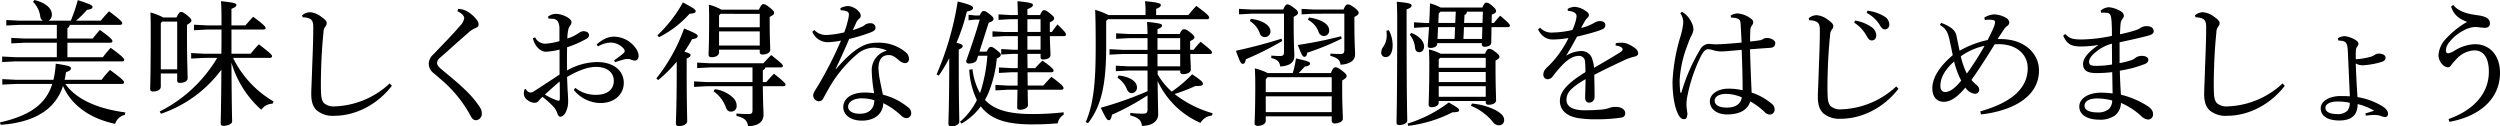
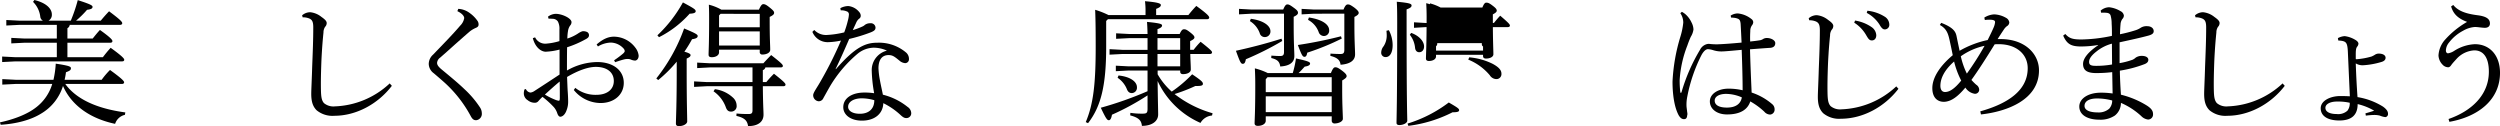
<svg xmlns="http://www.w3.org/2000/svg" width="744.379" height="37.634" viewBox="0 0 744.379 37.634">
  <g id="グループ_22800" data-name="グループ 22800" transform="translate(-99.881 -744.881)">
    <path id="パス_35306" data-name="パス 35306" d="M119.318,769.877c3.28,4.559,9.477,7.358,17.877,8.478l-.121.72a3.98,3.98,0,0,0-2.92,2.68c-7.437-1.56-13-5.52-15.517-11.278a14.535,14.535,0,0,1-6.6,8.278c-3.119,1.92-7.478,3-11.959,3.279l-.2-.72c4.279-.919,8.158-2.439,10.719-4.439a13.713,13.713,0,0,0,4.838-7H104.561l-4,.2v-1.639l4,.2H115.8a28.011,28.011,0,0,0,.68-4.8c4.039.6,4.519.88,4.519,1.359,0,.521-.281.76-1.48,1.2a18.6,18.6,0,0,1-.4,2.24h11.039a22.35,22.35,0,0,1,2.479-2.919c3.76,2.719,4.2,3.359,4.2,3.678,0,.281-.24.481-.639.481Zm1.319-17.6a1.258,1.258,0,0,1-.68,1v3.08h7.52c.718-.88,1.2-1.52,2.158-2.559,3.32,2.359,3.72,3,3.72,3.319,0,.279-.2.48-.6.48h-12.8v4.319h10.559a33.89,33.89,0,0,1,2.32-2.8c3.6,2.6,4.039,3.24,4.039,3.56,0,.28-.2.48-.641.48H104.52l-4,.2v-1.639l4,.2H116.8V757.6H107.24l-4,.2v-1.64l4,.2H116.8v-4.08H105.76l-4,.2V750.84l4,.2h6.918a1.5,1.5,0,0,1-.8-1.16,7.432,7.432,0,0,0-2.16-4.44l.4-.559c4.039,1,5.2,2.92,5.2,4.279a1.961,1.961,0,0,1-1,1.88h6.639a45.614,45.614,0,0,0,2.08-6.119c3.879,1.239,4.4,1.6,4.4,2,0,.439-.321.72-1.639.88a28.235,28.235,0,0,1-3.279,3.239h7.357c.721-.88,1.48-1.76,2.48-2.8,3.479,2.6,3.92,3.159,3.92,3.56,0,.28-.24.479-.64.479Z" />
-     <path id="パス_35307" data-name="パス 35307" d="M152.439,750.08c.639-1.36.959-1.64,1.319-1.64.48,0,.8.2,1.8.96,1.039.84,1.32,1.24,1.32,1.56,0,.359-.32.72-1.32,1.319V755c0,8.479.2,12.078.2,13.118,0,1-1.16,1.44-2.36,1.44-.519,0-.759-.241-.759-.72v-2.08H147.76v3.92c0,.88-.92,1.439-2.321,1.439-.558,0-.839-.24-.839-.76,0-1.16.16-4.039.16-18,0-2.2-.039-3.4-.08-4.758a16.887,16.887,0,0,1,3.8,1.479Zm16.836,12.038a30.512,30.512,0,0,0,12.039,12.958l-.281.68a4.211,4.211,0,0,0-3.359,1.8,29.888,29.888,0,0,1-8.877-14.038c.078,13.8.2,16.517.2,17.557,0,.64-1.24,1.279-2.56,1.279-.559,0-.84-.24-.84-.679,0-1.28.121-3.8.2-16.037a37.259,37.259,0,0,1-18,13.117l-.36-.68a41.664,41.664,0,0,0,17.118-15.957h-3.92l-3.838.2v-1.64l3.838.2h5.16c.039-2.4.039-4.8.039-7.2h-4.2l-4,.2v-1.64l4,.2h4.2v-1c0-3.359-.039-4.8-.16-6.2,4.08.4,4.6.68,4.6,1.119,0,.4-.279.68-1.478,1.161v4.918h4.158c.721-.8,1.481-1.719,2.32-2.559,3.4,2.519,3.68,3,3.68,3.359,0,.24-.24.441-.641.441H168.8v7.2h5.719c.718-.92,1.558-1.88,2.439-2.8,3.68,2.8,3.918,3.2,3.918,3.559,0,.28-.238.48-.639.48Zm-16.636-10.8H148.16l-.4.441v13.758h4.879Z" />
    <path id="パス_35308" data-name="パス 35308" d="M216.555,770.437c-4.159,5.439-10.639,8.918-17.117,8.918a7.4,7.4,0,0,1-5.28-1.639c-1.119-1.12-1.6-2.561-1.6-4.88,0-1.279.16-4,.281-8.238.16-4.079.318-7.879.318-11.559,0-1.879-.4-2.479-1.76-2.839a4.8,4.8,0,0,0-1.4-.16l-.16-.6a3.716,3.716,0,0,1,2.4-.919,6.367,6.367,0,0,1,3.36,1.4c1.2.84,1.56,1.32,1.56,1.84a1.653,1.653,0,0,1-.48,1.12,2.991,2.991,0,0,0-.479,1.68c-.2,1.959-.4,4.119-.6,8.078-.159,3.96-.2,6.758-.159,8.879.04,2.2.2,3.279.92,4.079a4.39,4.39,0,0,0,3.2.96,25.186,25.186,0,0,0,16.357-6.839Z" />
    <path id="パス_35309" data-name="パス 35309" d="M236.338,747.521a6.11,6.11,0,0,1,3.4,1.239,9.556,9.556,0,0,1,2.362,2.4,1.9,1.9,0,0,1,.279,1c0,.521-.24.8-.961,1.08a8.551,8.551,0,0,0-1.6.96c-1.638,1.4-2.918,2.56-4.517,3.959-1.721,1.561-3.08,2.76-4.36,3.88a2.108,2.108,0,0,0-.919,1.56c0,.639.439,1.2,1.4,2,2.359,1.959,4.721,3.879,6.719,5.8a29.265,29.265,0,0,1,4.64,5.44,3.118,3.118,0,0,1,.559,1.72,1.9,1.9,0,0,1-1.68,2.119c-.638,0-1.08-.24-1.6-1.2a37.293,37.293,0,0,0-7.719-9.918c-1.16-1.04-2.238-1.96-3.318-2.88a3.515,3.515,0,0,1-1.481-2.759,3.736,3.736,0,0,1,1.279-2.76c2.92-3.04,5.84-6,8.08-8.638a4.129,4.129,0,0,0,1.2-2.24c0-.52-.481-1.32-2.039-2.08Z" />
    <path id="パス_35310" data-name="パス 35310" d="M271.166,771.036a9.646,9.646,0,0,0,6.279,2.08c3.2,0,5.2-1.6,5.2-4.119,0-2.6-2.041-4.2-5.36-4.2-2.24,0-5.24,1.039-8.558,3,.08,1.8.119,3.359.2,4.4.08,1.16.121,2.2.121,3a6.843,6.843,0,0,1-.442,2.441c-.4,1.2-1.119,1.959-1.878,2-.36,0-.641-.32-.881-.92a5.344,5.344,0,0,0-1.078-1.959,26.72,26.72,0,0,0-3.36-3.04,16.563,16.563,0,0,0-1.2,1.24,1.345,1.345,0,0,1-1.16.52,3.307,3.307,0,0,1-2.039-.76,2.379,2.379,0,0,1-1.16-2c0-.56.121-1.2.32-1.279.121-.081.279-.041.4.16a1.665,1.665,0,0,0,1.28.84,2.733,2.733,0,0,0,1.24-.521c2.478-1.6,5.158-3.359,7.4-4.839v-7.438a19.2,19.2,0,0,1-4.2.639c-1.439-.08-3.08-1.4-3.76-4.039l.68-.24a3.331,3.331,0,0,0,3.2,1.88,18.483,18.483,0,0,0,4.041-.76V753.68a4.679,4.679,0,0,0-.441-2.361,1.869,1.869,0,0,0-1.52-.84c-.478-.04-.879-.04-1.279-.04l-.16-.6a4.062,4.062,0,0,1,2.279-.84c1.92,0,4.721,1.32,4.721,2.479a1.526,1.526,0,0,1-.4,1,3.647,3.647,0,0,0-.64,1.6,13.927,13.927,0,0,0-.2,2.28,12.659,12.659,0,0,0,3.2-1.52,5.233,5.233,0,0,1,1.24-.64,2.517,2.517,0,0,1,1.2.12,1.057,1.057,0,0,1,.8,1.04c0,.52-.279.8-.84,1.12a30.443,30.443,0,0,1-5.677,2.479c-.041,2.36-.041,4.64-.041,6.919a18.572,18.572,0,0,1,9-2.52c4.718,0,7.918,2.44,7.918,6.2,0,3.479-2.84,6-6.92,6a10.348,10.348,0,0,1-7.957-3.879Zm-9.039,2a18.16,18.16,0,0,0,2.92,1.48,4.558,4.558,0,0,0,1.2.36c.24,0,.32-.2.32-.92,0-1.359,0-3.079-.039-4.8C264.928,770.477,263.447,771.836,262.127,773.036Zm20.6-10.2a28.018,28.018,0,0,0,2.718-2.04c.321-.319.481-.52.44-.8a1.305,1.305,0,0,0-.24-.56,5.257,5.257,0,0,0-3.959-1.879,7.844,7.844,0,0,0-3.76,1.16l-.4-.6c1.959-1.68,3.52-2.319,5.2-2.319A8.046,8.046,0,0,1,289,759a4.673,4.673,0,0,1,1.041,2.44c0,1-.6,1.48-1.08,1.48a3.511,3.511,0,0,1-1.279-.32,2.384,2.384,0,0,0-.961-.16,3.707,3.707,0,0,0-.959.12c-.52.12-1.321.36-2.721.839Z" />
    <path id="パス_35311" data-name="パス 35311" d="M295.3,768.237a51.72,51.72,0,0,0,8.279-14.878c3.439,1.44,4.039,1.8,4.039,2.24,0,.52-.521.8-1.68.96a40.137,40.137,0,0,1-2.281,3.719c1.481.4,1.84.72,1.84,1,0,.36-.238.64-1.158,1.04v3.36c0,10.158.158,13.637.158,15.357,0,.72-1.119,1.4-2.479,1.4-.6,0-.88-.281-.88-.76,0-1.56.24-5.079.24-16.037v-2.4a39.585,39.585,0,0,1-5.518,5.48Zm.32-12.838a39.847,39.847,0,0,0,7.6-9.8c3.24,1.759,3.8,2.08,3.8,2.639,0,.441-.56.68-1.8.72a30.707,30.707,0,0,1-9.119,7Zm32.154,9.558a1.1,1.1,0,0,1-.759.8v3.558h1.039a32.49,32.49,0,0,1,2.279-2.479c3.24,2.559,3.439,2.92,3.439,3.279,0,.24-.24.441-.638.441H327.02c.039,5.558.2,7.238.2,8.478,0,2.119-1.639,3.4-4.6,3.4-.238-1.64-1.039-2.48-3.478-3.039l.039-.721c1.2.12,2.439.16,3.56.16.959,0,1.2-.279,1.2-1.159v-7.119H310.262l-3.719.2v-1.64l3.719.2h13.677v-4.359H311.182l-3.719.2v-1.639l3.719.2h16c.759-.84,1.478-1.6,2.318-2.44,3.279,2.56,3.481,2.879,3.481,3.28,0,.2-.241.4-.641.4Zm-1.92-17.2c.6-1.321.92-1.64,1.321-1.64.439,0,.84.159,1.879,1,1.2.96,1.32,1.24,1.32,1.6,0,.4-.32.72-1.32,1.2v1.04c0,5.719.16,7.358.16,8.759,0,.88-1.119,1.4-2.321,1.4a.717.717,0,0,1-.8-.8v-.639H313.98v.8c0,.839-.919,1.439-2.158,1.439-.679,0-.961-.24-.961-.76,0-1.2.16-2.84.16-10.558,0-1.4,0-2.68-.08-4.32a14.52,14.52,0,0,1,3.721,1.481Zm-13.117,23.676a9.7,9.7,0,0,1,5.559,2.679,3.3,3.3,0,0,1,.92,2.2,1.622,1.622,0,0,1-1.641,1.8c-.719,0-1.238-.28-1.6-1.359a9.79,9.79,0,0,0-3.638-4.68ZM314.422,749l-.442.48V753H326.1v-4Zm-.442,5.239v4.2H326.1v-4.2Z" />
    <path id="パス_35312" data-name="パス 35312" d="M350.09,747.32a5.138,5.138,0,0,1,2.4-.639,4.811,4.811,0,0,1,3.24,1.8,1.673,1.673,0,0,1,.44,1.12,1.042,1.042,0,0,1-.52.879,2.984,2.984,0,0,0-.839,1.161c-.321.719-.641,1.359-1,2.2a20.321,20.321,0,0,0,2.878-1.079,2.514,2.514,0,0,0,.721-.481,2.668,2.668,0,0,1,1.639-.479,1.376,1.376,0,0,1,1.519,1.279c0,.681-.359,1-1.439,1.441a49.372,49.372,0,0,1-6.4,1.959c-1.48,3.439-2.8,6.359-4.039,8.918l.08.081c5.8-6.679,8.918-7.879,12.317-7.879a12.479,12.479,0,0,1,8.478,2.839,2.5,2.5,0,0,1,.961,2.04,1.138,1.138,0,0,1-1.119,1.2,2.825,2.825,0,0,1-1.681-.72c-1.479-1.2-2.039-1.68-3.28-1.68-1.918,0-3,1.36-3,3.959a23.977,23.977,0,0,0,.44,3.56c.279,1.519.64,3.079.879,4.279a19.088,19.088,0,0,1,7.359,3.64,2.3,2.3,0,0,1,1.08,1.879,1.419,1.419,0,0,1-1.48,1.44c-.559,0-1-.24-1.8-1a21.126,21.126,0,0,0-5.039-3.439c-.08,3-2.4,5.2-6.36,5.2-3.439,0-5.558-1.76-5.558-4,0-2.8,2.759-4.359,6.238-4.359a18.18,18.18,0,0,1,2.959.2,42.618,42.618,0,0,1-.719-6.639,5.957,5.957,0,0,1,4.52-6.039,9.473,9.473,0,0,0-4.039-.88,7.826,7.826,0,0,0-4.641,1.76,38.048,38.048,0,0,0-8.238,9.679c-.92,1.6-1.52,2.719-2,3.559a1.524,1.524,0,0,1-1.4.96,1.8,1.8,0,0,1-1.64-1.84c0-.759,1.279-2.4,2.439-4.519a113.17,113.17,0,0,0,5.84-11.718,21.287,21.287,0,0,1-3.92.479,4.907,4.907,0,0,1-4.6-3.079l.561-.559a4.8,4.8,0,0,0,3.92,1.479,27.605,27.605,0,0,0,5-.759,26.846,26.846,0,0,0,1.08-3.48,8.914,8.914,0,0,0,.32-1.84.931.931,0,0,0-.72-.96,3.937,3.937,0,0,0-1.719-.28Zm6.439,26.836c-2.478,0-4.119,1.039-4.119,2.52,0,1.119,1.16,2.079,3.479,2.079,2.759,0,4.32-1.52,4.32-4.039A13.684,13.684,0,0,0,356.529,774.156Z" />
-     <path id="パス_35313" data-name="パス 35313" d="M378.756,767.037a89.764,89.764,0,0,0,6.279-21.717c3.959,1,4.559,1.361,4.559,1.92,0,.521-.479.8-1.838,1.08a57.372,57.372,0,0,1-3.08,9.279c1.519.4,1.84.639,1.84,1s-.282.639-1.161,1.04v3.4c0,12.638.161,16.4.161,18.077,0,.72-1.08,1.4-2.321,1.4-.638,0-.92-.281-.92-.76,0-1.52.241-5.279.241-18.757v-.8a41.475,41.475,0,0,1-3.12,5.2Zm14.918-6.8c.6-1.16.84-1.4,1.24-1.4.44,0,.8.2,1.84,1.039.879.681,1.119,1,1.119,1.32,0,.4-.32.72-1.2,1.12a35.178,35.178,0,0,1-2.641,10.6c-.279.6-.558,1.16-.879,1.72.4.4.84.8,1.28,1.16,2.72,2.119,6.879,3.039,12.757,3.039a81.43,81.43,0,0,0,9.4-.52v.72a3.723,3.723,0,0,0-1.76,2.56c-2.92.24-4.68.32-7.8.32-6.879,0-11.158-1.28-14.037-4.12-.359-.359-.721-.8-1.08-1.239a18.964,18.964,0,0,1-5.719,5.119l-.48-.521a20.3,20.3,0,0,0,5.039-6.478,23.511,23.511,0,0,1-2.279-9.038l.961-.16a19.126,19.126,0,0,0,2.238,7.119c.08-.241.2-.521.281-.8a46.565,46.565,0,0,0,1.918-10.317h-2.758l-.361,1.159c-.24.719-1.16,1.16-2.359,1.16a.749.749,0,0,1-.84-.76c1.48-4.159,2.92-8.4,4.039-12.318h-1.4l-1.92.2v-1.64l1.92.2h1.4c.56-1.16.8-1.32,1.16-1.32.439,0,.721.12,1.721.88,1.078.84,1.238,1.16,1.238,1.48,0,.44-.44.8-1.44,1.12l-2.759,8.6Zm15.877-10.878c.6-1.28.84-1.44,1.2-1.44.4,0,.719.08,1.76.96,1.119.88,1.238,1.12,1.238,1.44,0,.4-.2.72-1.279,1.2V754.4h.6c.561-.8,1.121-1.559,1.68-2.24,2.359,2.24,2.52,2.64,2.52,3,0,.28-.2.48-.6.48h-4.2c.08,3.319.2,4.96.2,5.719,0,.68-.92,1.24-2.158,1.24-.561,0-.8-.2-.8-.72v-.96h-3.92c0,1.4.041,2.84.041,4.239h2.279c.8-.92,1.321-1.4,2.16-2.239,2.959,2.079,3.319,2.64,3.319,3,0,.28-.238.48-.639.48h-7.119c0,1.32.039,2.64.039,3.959h4.641c.8-.879,1.558-1.719,2.439-2.6,3.319,2.439,3.6,3,3.6,3.359,0,.28-.24.481-.641.481H405.871c.041,2.879.08,3.959.08,4.638,0,.72-1.119,1.321-2.359,1.321-.6,0-.84-.2-.84-.641,0-.84.041-2.159.08-5.318h-2.92l-3.639.2v-1.64l3.639.2h2.961c0-1.319,0-2.639.039-3.959h-1.92l-3.679.2v-1.641l3.679.2h1.92c0-1.4.041-2.839.041-4.239h-1.56l-3.4.2v-1.639l3.4.2h1.56v-4.04h-4.16l-3.4.2V754.2l3.4.2h4.16v-3.8h-2.359l-3.4.2v-1.64l3.4.2h2.359c-.041-1.96-.08-3-.121-4.119,4.24.4,4.6.68,4.6,1.159,0,.321-.321.72-1.641,1.2v1.759Zm.16,1.24h-3.92v3.8h3.92Zm0,5.039h-3.92v4.04h3.92Z" />
    <path id="パス_35314" data-name="パス 35314" d="M429.248,751.12V758.8c0,11.477-1.519,17.757-5.4,22.756l-.68-.321c2.279-5.4,2.959-11.4,2.959-22.475,0-6.4-.078-8.919-.158-10.958a24.836,24.836,0,0,1,3.959,1.559h11.037v-1a23.572,23.572,0,0,0-.16-3.119c3.84.32,4.72.68,4.72,1.119,0,.4-.24.72-1.4,1.161v1.839h9.6a35.533,35.533,0,0,1,2.359-2.719c3.359,2.439,3.84,3.079,3.84,3.479,0,.28-.24.48-.639.48H429.768Zm12.316,14.757h-5.6l-3.84.2v-1.639l3.84.2h5.6v-3.68h-7.517l-3.8.2v-1.639l3.8.2h7.517v-3.48h-5.517l-3.84.2V754.8l3.84.2h5.517c-.039-1.56-.08-2.6-.158-3.6,4,.4,4.479.641,4.479,1.08,0,.361-.321.72-1.36,1.081V755h6.6c.561-1.2.881-1.4,1.281-1.4.44,0,.719.04,1.8.879,1.119.88,1.32,1.2,1.32,1.56,0,.32-.32.64-1.281,1.08v2.6h1.041a22.89,22.89,0,0,1,2.08-2.4c3.158,2.48,3.4,2.84,3.4,3.161,0,.279-.241.479-.639.479h-5.84c.039,1.8.16,3.439.16,4.64,0,.84-1.041,1.359-2.32,1.359-.519,0-.84-.24-.84-.76v-.32h-6.719V767a20.877,20.877,0,0,0,4.2,5.159,38.174,38.174,0,0,0,6.08-5.159c2.8,1.88,3.2,2.319,3.2,2.84s-.52.68-2.24.64a49.185,49.185,0,0,1-6.2,2.4,33.114,33.114,0,0,0,11.318,5.719l-.16.68a4.388,4.388,0,0,0-3.44,2.2A25.2,25.2,0,0,1,444.564,769c.081,6.8.161,8.758.161,9.958,0,2-1.8,3.4-4.84,3.4-.158-1.559-.879-2.439-3.479-3.119l.039-.759a22.7,22.7,0,0,0,3.641.239c1.24,0,1.478-.239,1.478-1.48v-3.959a74.337,74.337,0,0,1-10.6,5.759c-.16,1.04-.481,1.64-.92,1.64-.481,0-.84-.4-2.4-3.72a106.341,106.341,0,0,0,13.916-4.919Zm-8.638,1.48c3.56.36,5.48,1.879,5.48,3.48a1.586,1.586,0,0,1-1.519,1.76c-.721,0-1.2-.4-1.52-1.281a7.494,7.494,0,0,0-2.721-3.279Zm18.357-7.638v-3.48h-6.758v3.48Zm-6.758,1.239v3.68h6.758v-3.68Z" />
    <path id="パス_35315" data-name="パス 35315" d="M481.678,757.079a88.674,88.674,0,0,1-10.838,5.439c-.2,1.08-.44,1.36-.92,1.36-.559.04-.879-.641-2.039-3.88,4.359-.96,9.078-2.159,13.558-3.6Zm-9.2-8.119-3.679.2v-1.639l3.679.2h9.479c.559-1.321.879-1.521,1.238-1.521.4,0,.682.08,1.881.96,1.24.88,1.279,1.2,1.279,1.56,0,.32-.24.68-1.279,1.16V752c0,6.079.2,8.038.2,9.558,0,1.96-1.478,2.96-4.2,3.12-.2-1.441-.84-2.08-2.68-2.52l.041-.72c1.12.08,1.8.12,2.6.12s1.16-.24,1.16-1.2v-11.4Zm-.16,1.519c3.92.521,5.838,2.161,5.838,3.68a1.652,1.652,0,0,1-1.638,1.76,1.535,1.535,0,0,1-1.561-1.2,7.02,7.02,0,0,0-2.918-3.559ZM484.8,766.637a28.01,28.01,0,0,0,.959-4.359c3.68.8,4.2,1.079,4.2,1.52s-.48.76-1.6.92c-.56.6-1.16,1.319-1.839,1.919h9.638c.6-1.48.92-1.72,1.321-1.72.439,0,.759.08,2,1,1.16.88,1.361,1.28,1.361,1.64s-.361.72-1.32,1.28v2.6c0,4.959.2,7.558.2,8.8,0,.84-1.279,1.4-2.44,1.4a.8.8,0,0,1-.879-.8v-1.32H476.76v1.32c0,.88-1,1.519-2.36,1.519-.679,0-.961-.28-.961-.759,0-1.04.2-3.24.2-11.4,0-1.879-.041-3.239-.121-4.959a18.846,18.846,0,0,1,3.839,1.4Zm-7.52,1.24-.519.6v3.839H496.4v-4.439Zm19.117,10.4v-4.719H476.76v4.719Zm3-21.916a72.58,72.58,0,0,1-10.278,4.2c-.16.92-.4,1.239-.84,1.239-.56,0-.879-.64-1.959-3.52a127.688,127.688,0,0,0,12.838-2.6Zm-8.278-7.4-3.679.2v-1.639l3.679.2h8.8c.52-1.321.92-1.521,1.279-1.521.44,0,.721.08,1.959.96,1.121.88,1.282,1.24,1.282,1.56s-.241.68-1.282,1.2v2.2c0,5.4.2,7.479.2,8.958,0,1.88-1.6,2.88-4.32,3.079-.16-1.479-1.119-2.159-3.039-2.639l.039-.68c1.121.08,2.041.12,2.961.12.8,0,1.16-.24,1.16-1.2v-10.8Zm-1.519,1.12c4.4.68,6.039,2.319,6.039,3.759a1.571,1.571,0,0,1-1.561,1.76,1.653,1.653,0,0,1-1.558-1.16,6.631,6.631,0,0,0-3.161-3.639Z" />
-     <path id="パス_35316" data-name="パス 35316" d="M513.42,753.879a9.484,9.484,0,0,1,1.121,4.439c0,2.36-.881,3.56-2.08,3.56a1.281,1.281,0,0,1-1.32-1.4,3.076,3.076,0,0,1,.72-1.84,5.809,5.809,0,0,0,.92-3.24c0-.4-.041-.879-.08-1.36Zm5.279-2.319c0,24.4.2,27.995.2,29.275,0,.64-1.121,1.279-2.361,1.279-.559,0-.84-.239-.84-.639,0-1.72.2-5.28.2-29.955,0-3.28-.041-4.719-.121-6.12,3.961.361,4.4.641,4.4,1.121,0,.4-.282.719-1.481,1.16Zm.281,30.115a39.312,39.312,0,0,0,12.278-6.279c2.558,1.479,3.08,1.839,3.08,2.28,0,.4-.32.639-1.961.639a39.759,39.759,0,0,1-13.158,4.039Zm1.079-27c2.439.88,3.839,2.56,3.839,4.04,0,1.04-.6,1.719-1.439,1.719-.68,0-1.16-.48-1.24-1.32a7.339,7.339,0,0,0-1.559-3.879Zm21.2-7.559c.6-1.279.8-1.439,1.16-1.439.48,0,.8.12,1.76.92,1.08.96,1.16,1.24,1.16,1.6s-.32.72-1.281,1.04l-.039,2.48h.679c.6-.72,1.119-1.4,1.879-2.16,2.76,2.36,2.881,2.639,2.881,2.96,0,.24-.24.44-.641.44h-4.839l-.08,4.639c0,.679-.719,1.2-2,1.2a.706.706,0,0,1-.8-.76v-.32H527.818V758c-.041.68-.88,1.159-2.039,1.159-.521,0-.84-.239-.8-.72.16-1.8.279-3.639.4-5.478H524.3l-3.4.2V751.52l3.4.2h1.119c.121-1.92.2-3.879.24-5.839a14.8,14.8,0,0,1,3.16,1.239Zm.8,13.758c.521-1.239.8-1.44,1.2-1.44.439,0,.8.081,1.84.88,1.119.84,1.238,1.161,1.238,1.52s-.4.68-1.158,1.08v1.88c0,5.959.16,8.678.16,10,0,.8-1.041,1.279-2.2,1.279-.559,0-.879-.239-.879-.76v-.359h-14v.48c0,.8-.879,1.36-2.119,1.36-.561,0-.881-.24-.881-.721,0-.959.2-4.2.2-12.4,0-1.48-.041-2.64-.121-4.079a15.382,15.382,0,0,1,3.48,1.279Zm-9.078-4.4.16-3.519h-5.078l-.161,3.519Zm-4.2-8.119-.519.56-.119,2.8h5.039l.16-3.36Zm-.119,13.758-.4.48v2.479h14v-2.959Zm-.4,4.2v3h14v-3Zm0,4.24v3.159h14v-3.159Zm12.879-14.078.119-3.519h-5.479l-.16,3.519Zm-4.481-8.119c-.08.56-.279.84-.718.96l-.122,2.4h5.479l.121-3.36Zm1.481,27.356a19.477,19.477,0,0,1,6.959,1.92c1.92,1.039,2.638,1.919,2.638,2.959a1.49,1.49,0,0,1-1.519,1.6,2.377,2.377,0,0,1-1.959-1.159,16.374,16.374,0,0,0-6.4-4.639Z" />
-     <path id="パス_35317" data-name="パス 35317" d="M580.98,757.759a8.881,8.881,0,0,1,1.84-.16,4.538,4.538,0,0,1,1.639.32,9.813,9.813,0,0,1,2.32,1.359,1.963,1.963,0,0,1,.879,1.48c0,.48-.4.8-1,.96a17.586,17.586,0,0,0-2.439.76c-3.36,1.56-5.918,2.759-9.639,4.679.041,3.079.121,5.28.08,6.679a1.6,1.6,0,0,1-1.6,1.6c-.84,0-1.239-.64-1.2-1.68.041-1.76.119-3.44.119-5.319-4.238,2.559-5.677,3.919-5.677,6.2,0,1.96,1.84,3.08,5.359,3.08,1.76,0,3.559-.08,5.039-.2a10.866,10.866,0,0,0,2.559-.561,4.4,4.4,0,0,1,1.679-.239c1.68-.04,2.8.76,2.84,1.76a1.212,1.212,0,0,1-1.039,1.4,47.045,47.045,0,0,1-7.359.52,32.709,32.709,0,0,1-4.76-.24c-4.2-.44-6.279-2.439-6.279-5.239,0-2.72,2.2-5.239,7.6-8.559a25,25,0,0,0-.119-3.159,1.738,1.738,0,0,0-1.8-1.68c-1.519,0-3,.76-4.839,2.6a40.65,40.65,0,0,0-2.959,3.48,1.979,1.979,0,0,1-1.52.88,1.3,1.3,0,0,1-1.279-1.48c0-.68.279-1.319,1.32-2.279a25,25,0,0,0,2.838-3.16,31.653,31.653,0,0,0,3.32-5.359,29.311,29.311,0,0,1-4.679.44c-1.84,0-3.319-.92-4.4-3l.6-.521a4.732,4.732,0,0,0,3.959,1.441,26.735,26.735,0,0,0,5.68-.76,15.073,15.073,0,0,0,.919-2.441,6.991,6.991,0,0,0,.321-1.679,1.2,1.2,0,0,0-.682-1.079,4.134,4.134,0,0,0-1.918-.481l-.041-.6a4.612,4.612,0,0,1,2.08-.6,6.055,6.055,0,0,1,3.119,1.119c.84.521,1.119.88,1.119,1.32a1.1,1.1,0,0,1-.439.84,4.282,4.282,0,0,0-.719.88c-.32.56-.759,1.359-1.16,2.119a13.788,13.788,0,0,0,4.039-1.6,3.2,3.2,0,0,1,1.6-.44c1,.04,1.56.48,1.56,1.119a1.215,1.215,0,0,1-.72,1.241,15.367,15.367,0,0,1-2.44.879c-1.519.48-2.879.8-5.279,1.4-1,1.92-1.959,3.6-3.24,5.68a8.926,8.926,0,0,1,4.519-1.4,3.322,3.322,0,0,1,3.36,2.72,7.929,7.929,0,0,1,.441,2.279c3.2-1.84,5.559-3.239,7.238-4.279.959-.6,1.28-.88,1.28-1.2a.69.69,0,0,0-.4-.641,3.98,3.98,0,0,0-1.719-.52Z" />
+     <path id="パス_35316" data-name="パス 35316" d="M513.42,753.879a9.484,9.484,0,0,1,1.121,4.439c0,2.36-.881,3.56-2.08,3.56a1.281,1.281,0,0,1-1.32-1.4,3.076,3.076,0,0,1,.72-1.84,5.809,5.809,0,0,0,.92-3.24c0-.4-.041-.879-.08-1.36Zm5.279-2.319c0,24.4.2,27.995.2,29.275,0,.64-1.121,1.279-2.361,1.279-.559,0-.84-.239-.84-.639,0-1.72.2-5.28.2-29.955,0-3.28-.041-4.719-.121-6.12,3.961.361,4.4.641,4.4,1.121,0,.4-.282.719-1.481,1.16Zm.281,30.115a39.312,39.312,0,0,0,12.278-6.279c2.558,1.479,3.08,1.839,3.08,2.28,0,.4-.32.639-1.961.639a39.759,39.759,0,0,1-13.158,4.039Zm1.079-27c2.439.88,3.839,2.56,3.839,4.04,0,1.04-.6,1.719-1.439,1.719-.68,0-1.16-.48-1.24-1.32a7.339,7.339,0,0,0-1.559-3.879Zm21.2-7.559c.6-1.279.8-1.439,1.16-1.439.48,0,.8.12,1.76.92,1.08.96,1.16,1.24,1.16,1.6s-.32.72-1.281,1.04l-.039,2.48h.679c.6-.72,1.119-1.4,1.879-2.16,2.76,2.36,2.881,2.639,2.881,2.96,0,.24-.24.44-.641.44h-4.839l-.08,4.639c0,.679-.719,1.2-2,1.2a.706.706,0,0,1-.8-.76v-.32H527.818V758c-.041.68-.88,1.159-2.039,1.159-.521,0-.84-.239-.8-.72.16-1.8.279-3.639.4-5.478H524.3l-3.4.2V751.52l3.4.2h1.119c.121-1.92.2-3.879.24-5.839a14.8,14.8,0,0,1,3.16,1.239Zc.521-1.239.8-1.44,1.2-1.44.439,0,.8.081,1.84.88,1.119.84,1.238,1.161,1.238,1.52s-.4.68-1.158,1.08v1.88c0,5.959.16,8.678.16,10,0,.8-1.041,1.279-2.2,1.279-.559,0-.879-.239-.879-.76v-.359h-14v.48c0,.8-.879,1.36-2.119,1.36-.561,0-.881-.24-.881-.721,0-.959.2-4.2.2-12.4,0-1.48-.041-2.64-.121-4.079a15.382,15.382,0,0,1,3.48,1.279Zm-9.078-4.4.16-3.519h-5.078l-.161,3.519Zm-4.2-8.119-.519.56-.119,2.8h5.039l.16-3.36Zm-.119,13.758-.4.48v2.479h14v-2.959Zm-.4,4.2v3h14v-3Zm0,4.24v3.159h14v-3.159Zm12.879-14.078.119-3.519h-5.479l-.16,3.519Zm-4.481-8.119c-.08.56-.279.84-.718.96l-.122,2.4h5.479l.121-3.36Zm1.481,27.356a19.477,19.477,0,0,1,6.959,1.92c1.92,1.039,2.638,1.919,2.638,2.959a1.49,1.49,0,0,1-1.519,1.6,2.377,2.377,0,0,1-1.959-1.159,16.374,16.374,0,0,0-6.4-4.639Z" />
    <path id="パス_35318" data-name="パス 35318" d="M615.193,749.521a4.027,4.027,0,0,1,2.08-.641,7.628,7.628,0,0,1,4.12,1.68,1.231,1.231,0,0,1,.519.919,1.551,1.551,0,0,1-.359.92,2.8,2.8,0,0,0-.52,1.72c-.041.8-.08,1.64-.041,3.12,1.16-.12,2.16-.24,3.08-.4a2.662,2.662,0,0,0,.68-.28,2.062,2.062,0,0,1,1.24-.36c1.238,0,2.479.68,2.479,1.52,0,.76-.4,1.279-1.4,1.4-1.4.08-3.439.24-6.119.441.119,4.758.318,9,.479,12.878a17.985,17.985,0,0,1,6.2,3.519,1.974,1.974,0,0,1,.64,1.48,1.469,1.469,0,0,1-1.32,1.559,2.339,2.339,0,0,1-1.76-.88,21.417,21.417,0,0,0-4.158-3.039c-.8,2.48-3.041,3.879-6.92,3.879-3.16,0-5.119-1.72-5.119-3.879,0-2.2,2.36-3.8,5.6-3.8a18.618,18.618,0,0,1,4.158.48c0-3.36-.119-7.559-.279-12.037-3,.279-5.119.479-6.039.479a8.122,8.122,0,0,1-2.52-.4,6.276,6.276,0,0,0-1.48-.279c-.68,0-1.36.719-1.918,1.719a46.78,46.78,0,0,0-4.241,12.4,11.778,11.778,0,0,0-.24,2.639c0,.481.121,1.121.2,1.92a4.119,4.119,0,0,1,.08.64,1.745,1.745,0,0,1-.08.44c-.041.68-.32,1.079-.92,1.079s-1.041-.279-1.56-1.079c-1.32-2.36-1.879-6.2-1.879-10.118a54.481,54.481,0,0,1,2.359-13.4,21.331,21.331,0,0,0,.84-4.119,4.911,4.911,0,0,0-.881-2.84l.481-.4a8.147,8.147,0,0,1,.959.64,7.5,7.5,0,0,1,1.92,2.56,4.891,4.891,0,0,1,.56,2.04,5.48,5.48,0,0,1-.8,2.2c-.359.8-.679,1.6-1.039,2.64A33.571,33.571,0,0,0,600,768.757a29.537,29.537,0,0,0,.2,3.6.172.172,0,0,0,.16.161c.081,0,.161-.08.2-.2a53.245,53.245,0,0,1,5.517-12.637,3.2,3.2,0,0,1,2.281-1.72,3.314,3.314,0,0,1,.879.04c.561.04,1.12.08,1.92.08,2.321-.08,4.639-.28,7.28-.52-.08-1.76-.161-3.48-.282-5.559-.08-.96-.32-1.32-.759-1.521a4,4,0,0,0-1.4-.319,3.462,3.462,0,0,0-.681-.04Zm-1.359,23.315c-2,0-3.4.76-3.4,2,0,1.2,1.08,2.079,3.64,2.079,2.8,0,4.158-1.279,4.44-3.039A11.9,11.9,0,0,0,613.834,772.836Z" />
    <path id="パス_35319" data-name="パス 35319" d="M665.143,771.316c-4.159,5.44-10.639,8.919-17.118,8.919a7.4,7.4,0,0,1-5.279-1.64c-1.119-1.119-1.6-2.56-1.6-4.879,0-1.279.161-4,.282-8.238.16-4.08.318-7.879.318-11.559,0-1.879-.4-2.48-1.76-2.839a4.8,4.8,0,0,0-1.4-.16l-.16-.6a3.711,3.711,0,0,1,2.4-.92,6.381,6.381,0,0,1,3.362,1.4c1.2.84,1.558,1.32,1.558,1.84a1.654,1.654,0,0,1-.48,1.12,2.99,2.99,0,0,0-.479,1.679c-.2,1.959-.4,4.12-.6,8.079-.161,3.96-.2,6.758-.161,8.878.039,2.2.2,3.28.92,4.08a4.389,4.389,0,0,0,3.2.96A25.193,25.193,0,0,0,664.5,770.6ZM652.225,751a11.959,11.959,0,0,1,5,2,3.131,3.131,0,0,1,1.32,2.36c0,1-.561,1.56-1.32,1.56-.8,0-1.12-.6-1.8-1.76a10.589,10.589,0,0,0-3.44-3.519Zm3.679-2.92a11.927,11.927,0,0,1,5.08,1.72,2.818,2.818,0,0,1,1.44,2.32,1.365,1.365,0,0,1-1.32,1.52c-.481,0-.92-.241-1.6-1.441a10.04,10.04,0,0,0-3.8-3.479Z" />
    <path id="パス_35320" data-name="パス 35320" d="M677.875,751.68c3.52,1.359,4.279,2.559,4.561,3.919.318,1.56.638,3.08.919,4.4a28.69,28.69,0,0,1,8.358-3.2c.8-1.6,1.439-2.92,1.84-3.879a5.229,5.229,0,0,0,.359-1.36c.041-.44-.158-.72-1.238-.8a9.571,9.571,0,0,0-1.8.08l-.16-.72a6.147,6.147,0,0,1,2.961-.96,7.659,7.659,0,0,1,3.517,1.04,1.8,1.8,0,0,1,.961,1.36,1.35,1.35,0,0,1-.72,1.12,4.121,4.121,0,0,0-.959,1.08c-.641.959-1.08,1.639-1.8,2.759h.92c7.16,0,11.4,4.359,11.4,9.318,0,8.759-9.558,12.278-17.277,13.118l-.2-.92c8.4-2.359,14.117-6.318,14.117-12.838,0-4.239-3.44-7.158-8.6-7.158a11.645,11.645,0,0,0-1.24.04c-2.561,4.159-4.84,7.718-6.918,10.6a15.941,15.941,0,0,0,1.439,1.439,1.841,1.841,0,0,1,.879,1.481,1.224,1.224,0,0,1-1.359,1.2,4.041,4.041,0,0,1-2.76-1.84c-2.08,2.481-4.158,4.239-6.478,4.239-1.881-.04-3.36-1.279-3.36-4.079,0-3.2,2.36-6.678,6.078-9.8-.359-1.8-.6-2.96-.959-4.559-.439-1.96-.919-3.36-2.878-4.44Zm3.84,11.518c-2.959,2.6-4.08,5.079-4.08,7.239,0,1.08.441,1.839,1.4,1.839,1.52,0,3.08-1.28,4.8-3.4A25.509,25.509,0,0,1,681.715,763.2Zm2-1.56a22.746,22.746,0,0,0,1.8,5.159,88.726,88.726,0,0,0,5.279-8.278A19.269,19.269,0,0,0,683.715,761.638Z" />
    <path id="パス_35321" data-name="パス 35321" d="M714.832,755c1.2,1.36,2.279,1.6,4.6,1.64a46.518,46.518,0,0,0,9.279-1.08c0-1.32,0-2.44-.08-3.6a8.934,8.934,0,0,0-.32-2.48c-.161-.44-.481-.76-1.4-.8a8.081,8.081,0,0,0-1.4,0l-.158-.641a4.054,4.054,0,0,1,2.519-1,8.292,8.292,0,0,1,3.4,1.16,1.745,1.745,0,0,1,1,1.321,1.513,1.513,0,0,1-.44,1,2.977,2.977,0,0,0-.56,1.6c-.081.879-.12,1.719-.161,2.959a43.089,43.089,0,0,0,4.52-1.16,6.1,6.1,0,0,0,1.641-.76,3.208,3.208,0,0,1,1.959-.479c1.119,0,1.919.6,1.919,1.479,0,.6-.4,1-1.56,1.32-2.2.6-5.119,1.24-8.6,2v6.2a22.85,22.85,0,0,0,3.84-1,3.371,3.371,0,0,0,.959-.64,3.2,3.2,0,0,1,1.8-.52c1.361,0,1.961.56,1.961,1.16,0,.559-.32.96-1.08,1.28a35.741,35.741,0,0,1-7.4,1.959c.039,2.4.16,4.8.321,7.159a26.652,26.652,0,0,1,7.6,3.159c1.481.92,1.959,1.68,1.959,2.6a1.5,1.5,0,0,1-1.478,1.64,3.414,3.414,0,0,1-2.041-1.04,21.126,21.126,0,0,0-6.037-3.919,4.809,4.809,0,0,1-1.8,3.759,7.653,7.653,0,0,1-4.639,1.24c-3.56,0-5.959-1.44-5.959-3.919,0-2.36,2.639-4.119,6.4-4.119a23.315,23.315,0,0,1,3.519.239c-.041-2.239-.08-4.279-.119-6.359a38.266,38.266,0,0,1-4.76.28c-2.8,0-3.92-.879-3.92-2.719,0-1.76,1.721-3.68,4.481-5.56v-.08a31.1,31.1,0,0,1-5.44.441c-2.439-.08-3.839-.6-4.959-3.24Zm9.439,19.2c-2.359,0-3.72.84-3.72,2.2,0,1.2,1.32,1.959,4.041,1.959a4.724,4.724,0,0,0,3.318-1.12,3.61,3.61,0,0,0,.881-2.439A17.414,17.414,0,0,0,724.271,774.2Zm4.44-16.317a12.3,12.3,0,0,0-4.641,2.359c-1.4,1.08-2.158,2.12-2.158,3.039,0,.761.318,1.161,1.68,1.2a26.937,26.937,0,0,0,5.158-.4C728.75,762.078,728.711,759.878,728.711,757.879Z" />
    <path id="パス_35322" data-name="パス 35322" d="M780.168,770.437c-4.16,5.439-10.639,8.918-17.117,8.918a7.4,7.4,0,0,1-5.28-1.639c-1.121-1.12-1.6-2.561-1.6-4.88,0-1.279.16-4,.279-8.238.16-4.079.32-7.879.32-11.559,0-1.879-.4-2.479-1.759-2.839a4.821,4.821,0,0,0-1.4-.16l-.16-.6a3.721,3.721,0,0,1,2.4-.919,6.377,6.377,0,0,1,3.359,1.4c1.2.84,1.56,1.32,1.56,1.84a1.653,1.653,0,0,1-.48,1.12,3,3,0,0,0-.48,1.68c-.2,1.959-.4,4.119-.6,8.078-.16,3.96-.2,6.758-.16,8.879.041,2.2.2,3.279.92,4.079a4.393,4.393,0,0,0,3.2.96,25.182,25.182,0,0,0,16.357-6.839Z" />
    <path id="パス_35323" data-name="パス 35323" d="M804.193,778.635c.959-.28,1.84-.52,2.6-.8a17.783,17.783,0,0,0-4.92-1.959c0,3.279-1.84,4.879-5.439,4.879s-5.559-1.4-5.559-3.64,2.84-3.639,5.879-3.639c1.121,0,2.041.04,2.8.08-.2-4.36-.4-8.878-.6-13.4-.121-2.239-.441-2.76-1.441-3.039a5.83,5.83,0,0,0-1.4-.16l-.121-.72a4.873,4.873,0,0,1,2.041-.6,8.137,8.137,0,0,1,3.158,1.12c.641.36.92.8.92,1.12a1.552,1.552,0,0,1-.359.88c-.32.4-.44.88-.44,2.319v1.2c0,.24.04.24.28.24a21.827,21.827,0,0,0,4.4-.8,5.862,5.862,0,0,0,1-.52,2.075,2.075,0,0,1,1.121-.36c1.319,0,2.078.52,2.078,1.24,0,.48-.279,1-1.318,1.279a23.259,23.259,0,0,1-5.439.96,3.933,3.933,0,0,1-2.12-.559c.12,3.72.319,7.278.52,10.038a20.456,20.456,0,0,1,7.6,2.84c1.041.76,1.48,1.4,1.48,2.119a.917.917,0,0,1-.76,1,5.619,5.619,0,0,1-1.64-.44,6.6,6.6,0,0,0-1.76-.2,21.874,21.874,0,0,0-2.439.2Zm-8.439-3.519c-2,0-3.479.72-3.479,1.879,0,1.12,1.2,1.84,3.36,1.84a4.049,4.049,0,0,0,3.2-1,3.492,3.492,0,0,0,.68-2.359A16.088,16.088,0,0,0,795.754,775.116Z" />
    <path id="パス_35324" data-name="パス 35324" d="M828.943,780.314c6.719-2.319,12-7.078,12-14.077,0-4.4-1.759-6.359-4.32-6.359a7.71,7.71,0,0,0-5.318,2.56c-.641.72-1.119,1.2-1.52,1.759-.281.441-.6.72-.961.72a2.352,2.352,0,0,1-1.679-.8,4.169,4.169,0,0,1-1.2-2.719,7.71,7.71,0,0,1,1.8-4.519,26.43,26.43,0,0,1,6.721-5.48c-2.641-1-4.08-2.279-4.76-4.6l.639-.441c1.521,1.92,4.08,2.64,7.08,3.04,2.639.32,3.84,1.039,3.84,2.48,0,.8-.561,1.279-1.481,1.279-.961,0-2.08-.239-3-.239a8.107,8.107,0,0,0-3.519,1.119,12.731,12.731,0,0,0-4.158,3.48,3.949,3.949,0,0,0-.961,2.4c0,.52.281.84.64.84a4.72,4.72,0,0,0,1.879-.76,12.437,12.437,0,0,1,6.119-1.959c4.52,0,7.479,3.44,7.479,8.519,0,8.038-6.479,13.077-15.076,14.6Z" />
  </g>
</svg>